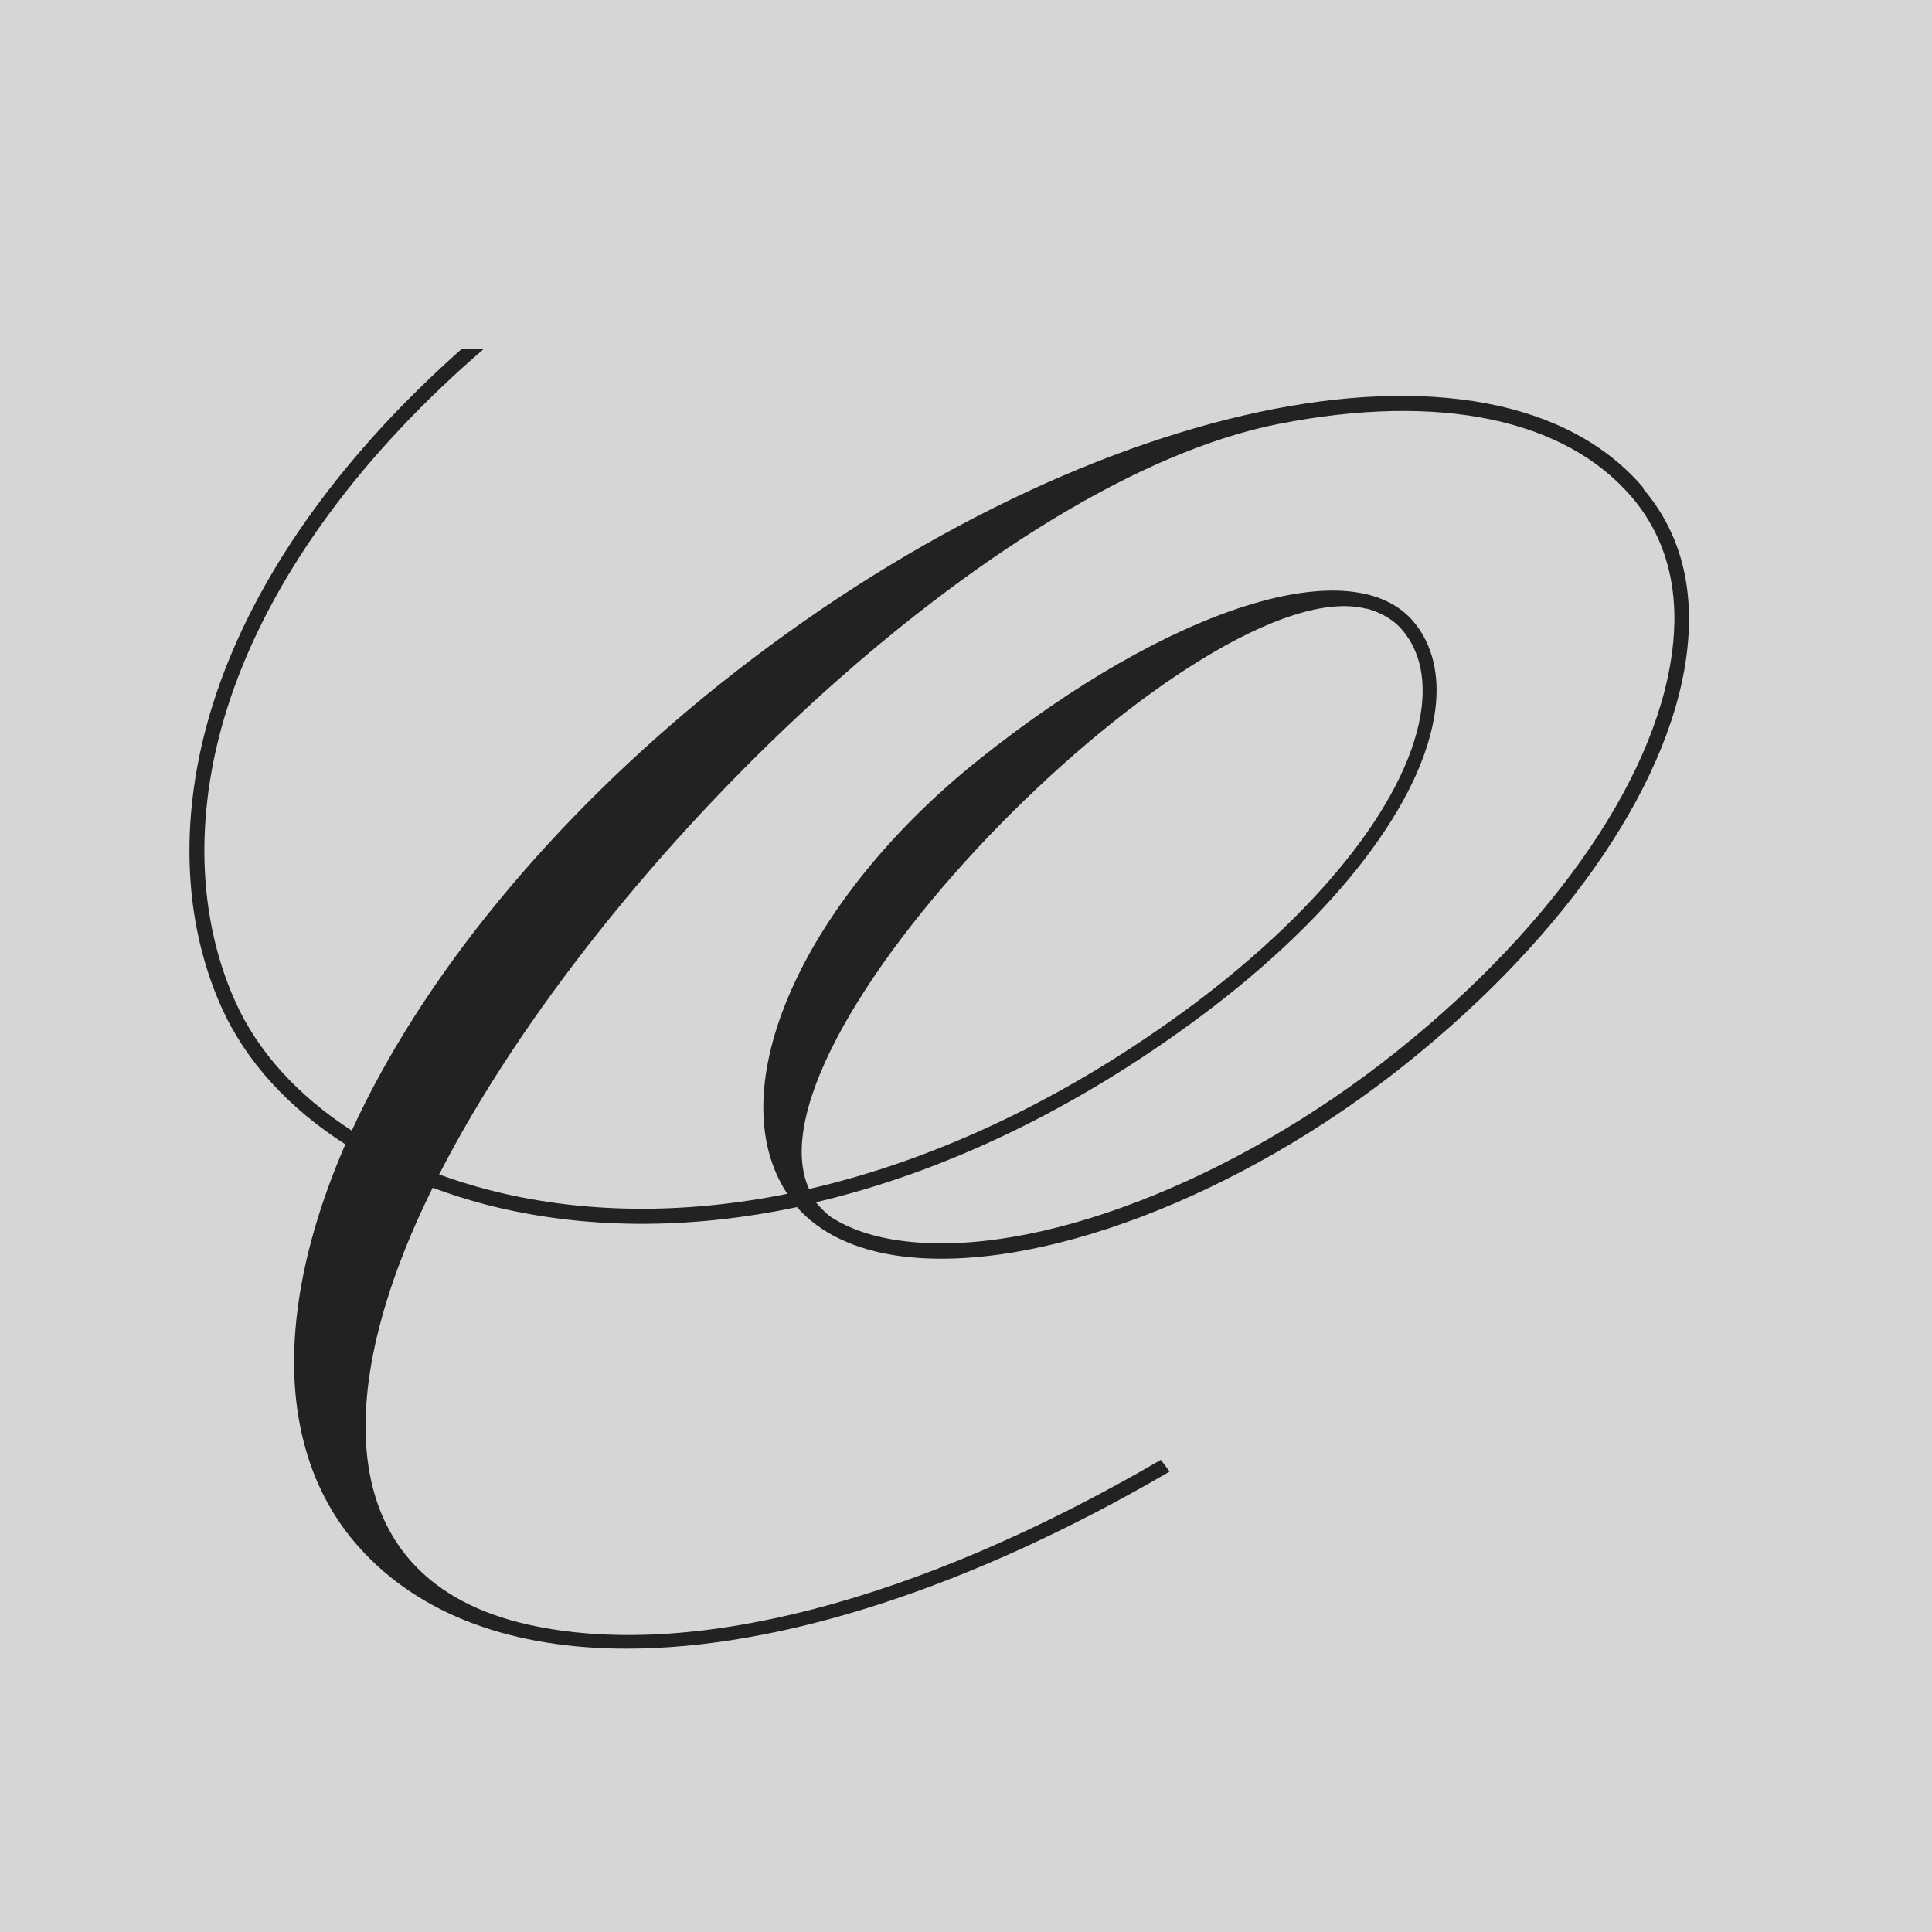
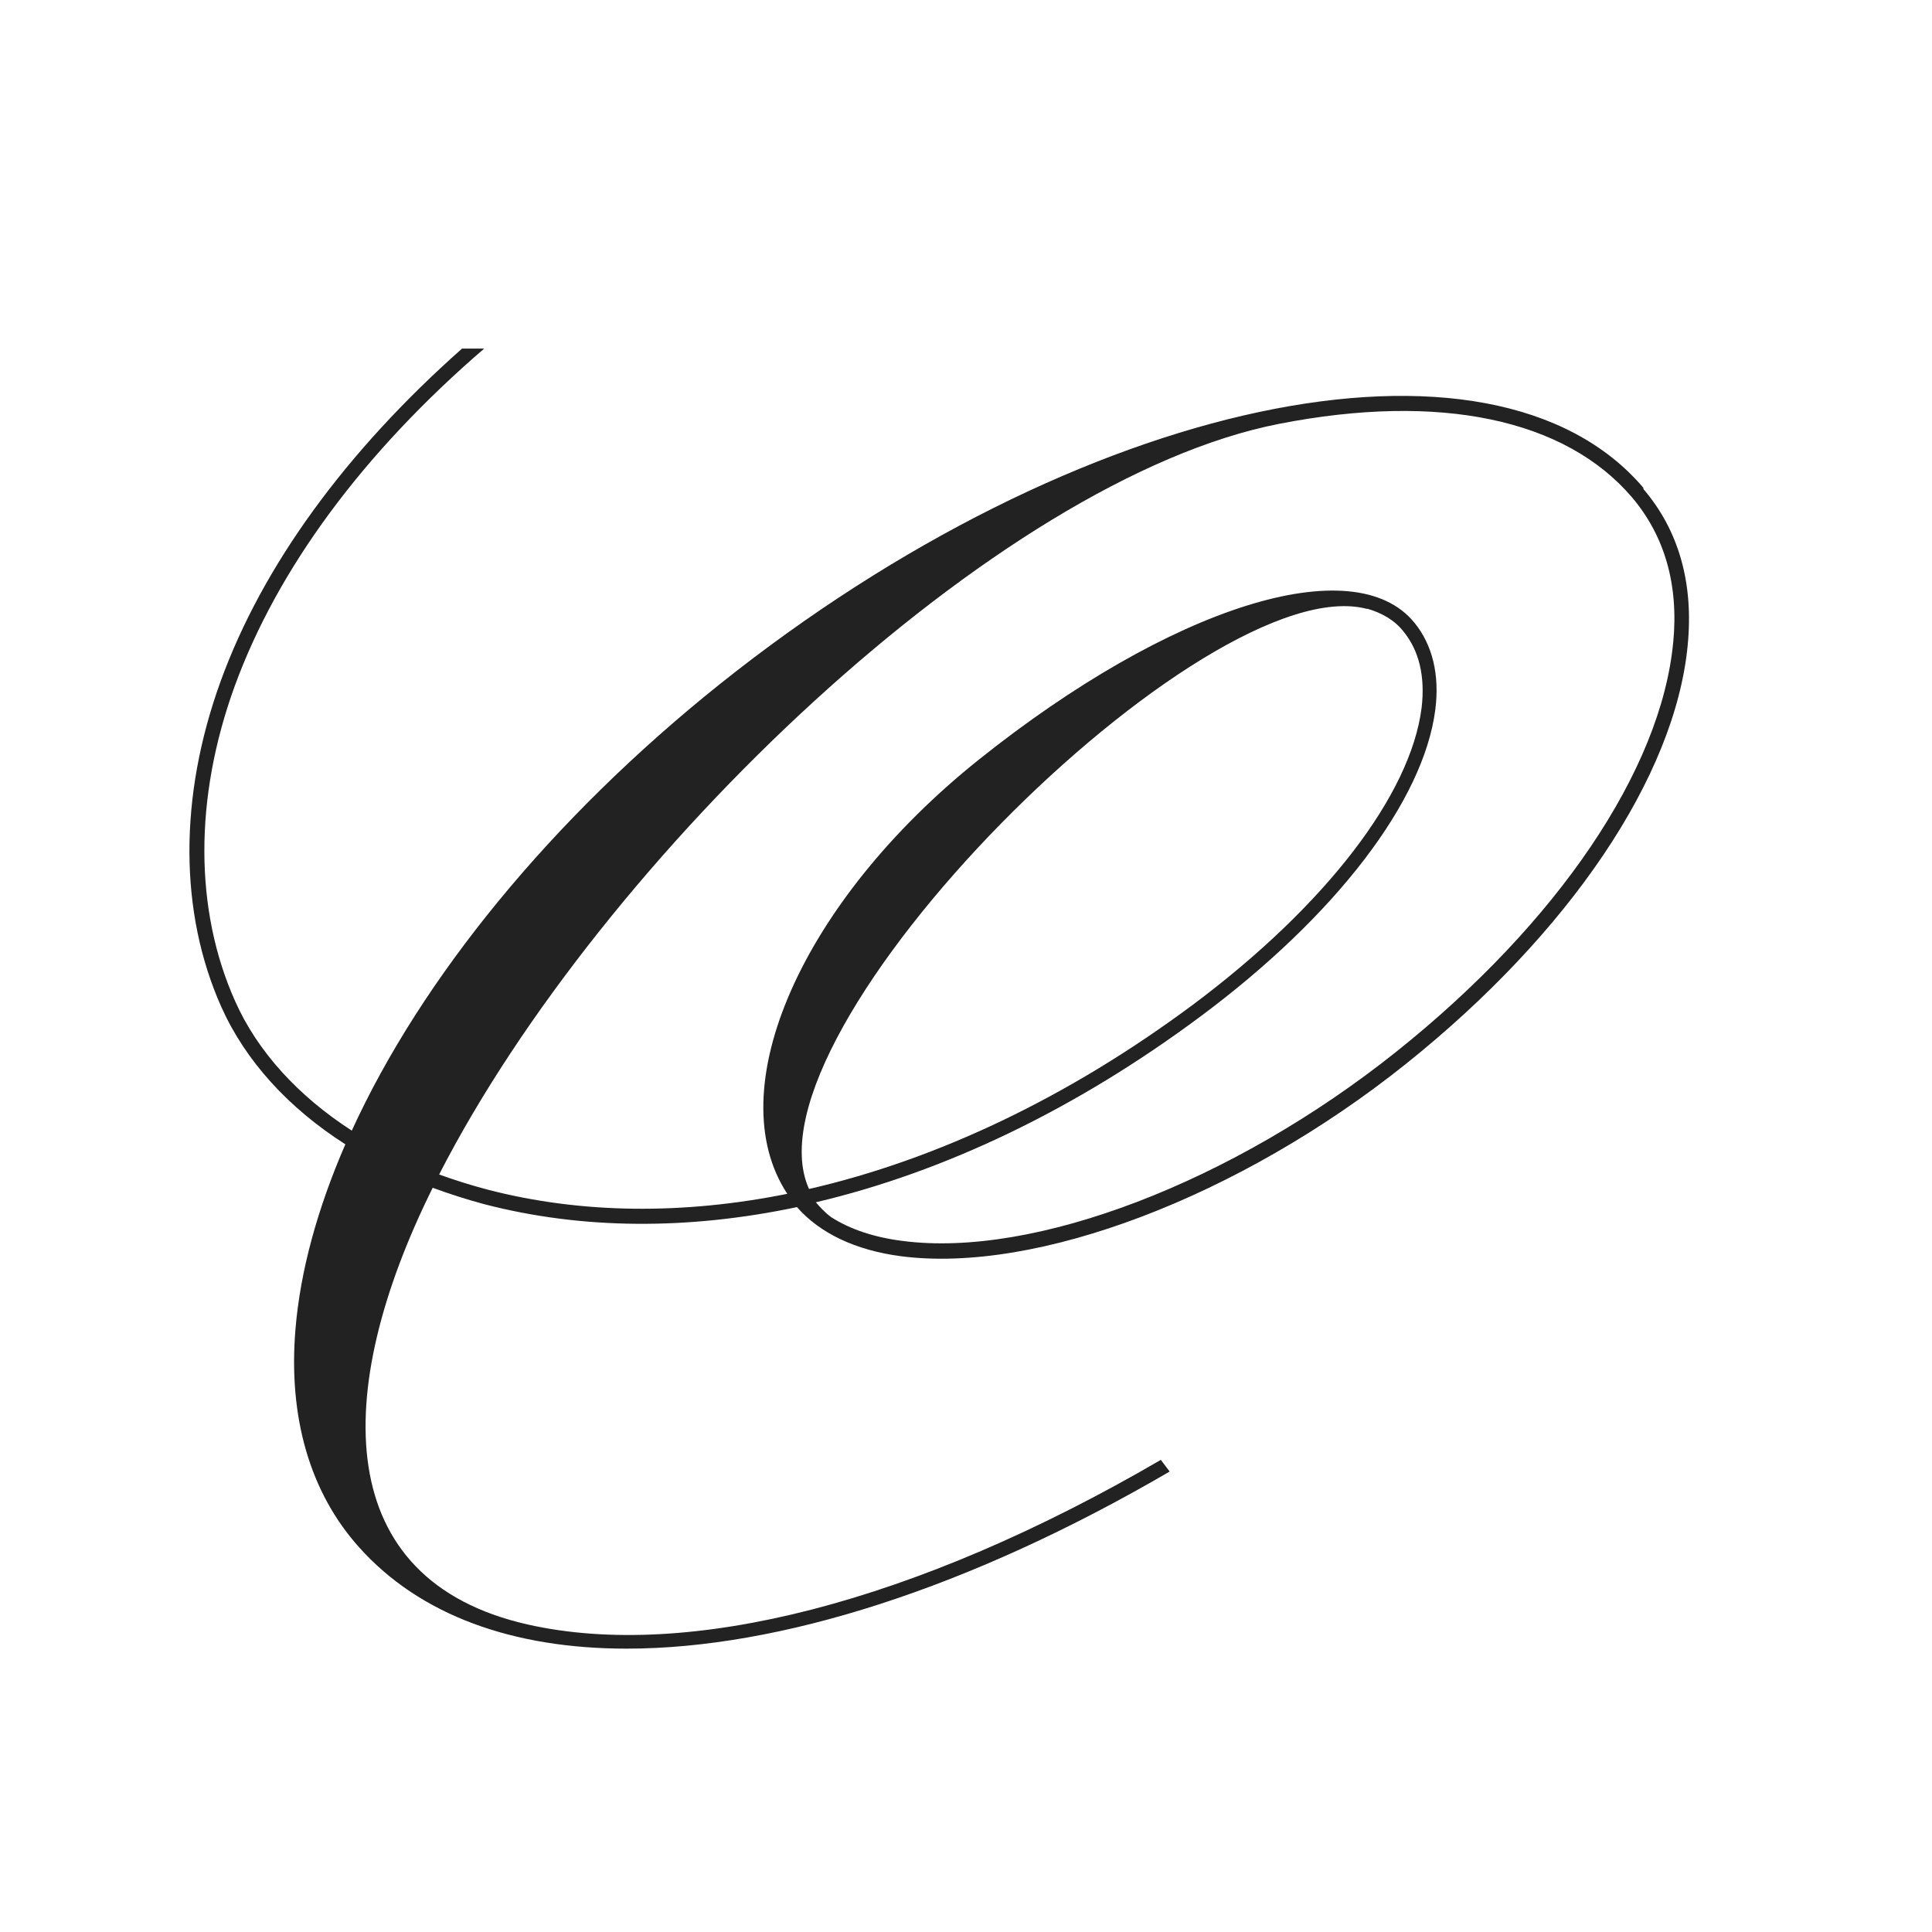
<svg xmlns="http://www.w3.org/2000/svg" id="_レイヤー_1" data-name="レイヤー 1" viewBox="0 0 48 48">
  <defs>
    <style>
      .cls-1 {
        fill: #d7d6d7;
      }

      .cls-2 {
        fill: #222;
      }
    </style>
  </defs>
-   <rect class="cls-1" width="48" height="48" />
  <path class="cls-2" d="M40.83,12.12c-3.76-4.42-14.05-2.23-22.95,4.88-4.19,3.35-7.41,7.31-9.14,11.09-1.33-.86-2.34-1.96-2.9-3.22-1.01-2.26-1.02-5.04-.01-7.82,1.06-2.91,3.19-5.8,6.2-8.39h-.55c-2.89,2.56-4.96,5.4-6,8.27-1.04,2.87-1.03,5.74.02,8.09.6,1.34,1.67,2.51,3.08,3.41-.69,1.59-1.12,3.14-1.24,4.6-.18,2.18.36,4.05,1.58,5.41,1.51,1.69,3.82,2.52,6.65,2.52,3.79,0,8.5-1.49,13.49-4.4l-.22-.29c-6.09,3.55-11.74,4.99-15.73,4.09-4.87-1.1-4.89-5.75-2.36-10.85.41.15.84.29,1.29.41,2.43.63,5.06.64,7.76.07.57.65,1.45,1.07,2.58,1.22,3.37.44,8.41-1.47,12.54-4.77,4.08-3.26,6.7-7.15,7.01-10.41.15-1.54-.22-2.85-1.1-3.88ZM33.96,15.12c.38.11.69.29.91.57.39.48.54,1.12.45,1.89-.27,2.17-2.4,4.93-5.68,7.38-3.09,2.3-6.36,3.85-9.54,4.58-1.77-3.91,9.86-15.49,13.87-14.41ZM41.57,15.96c-.3,3.17-2.87,6.97-6.88,10.17-4.06,3.24-8.99,5.13-12.27,4.7-.71-.09-1.3-.29-1.77-.59-.15-.11-.27-.24-.38-.37,3.19-.75,6.46-2.31,9.56-4.62,3.36-2.5,5.54-5.35,5.83-7.62.11-.86-.07-1.61-.52-2.16-1.5-1.84-6.05-.41-10.83,3.41-4.4,3.52-6.45,8.2-4.75,10.78-2.58.52-5.11.5-7.43-.1-.42-.11-.83-.24-1.22-.38,4.04-7.88,13.87-17.28,20.87-18.65,3.99-.78,7.11-.12,8.77,1.83.81.96,1.16,2.17,1.02,3.61Z" />
</svg>